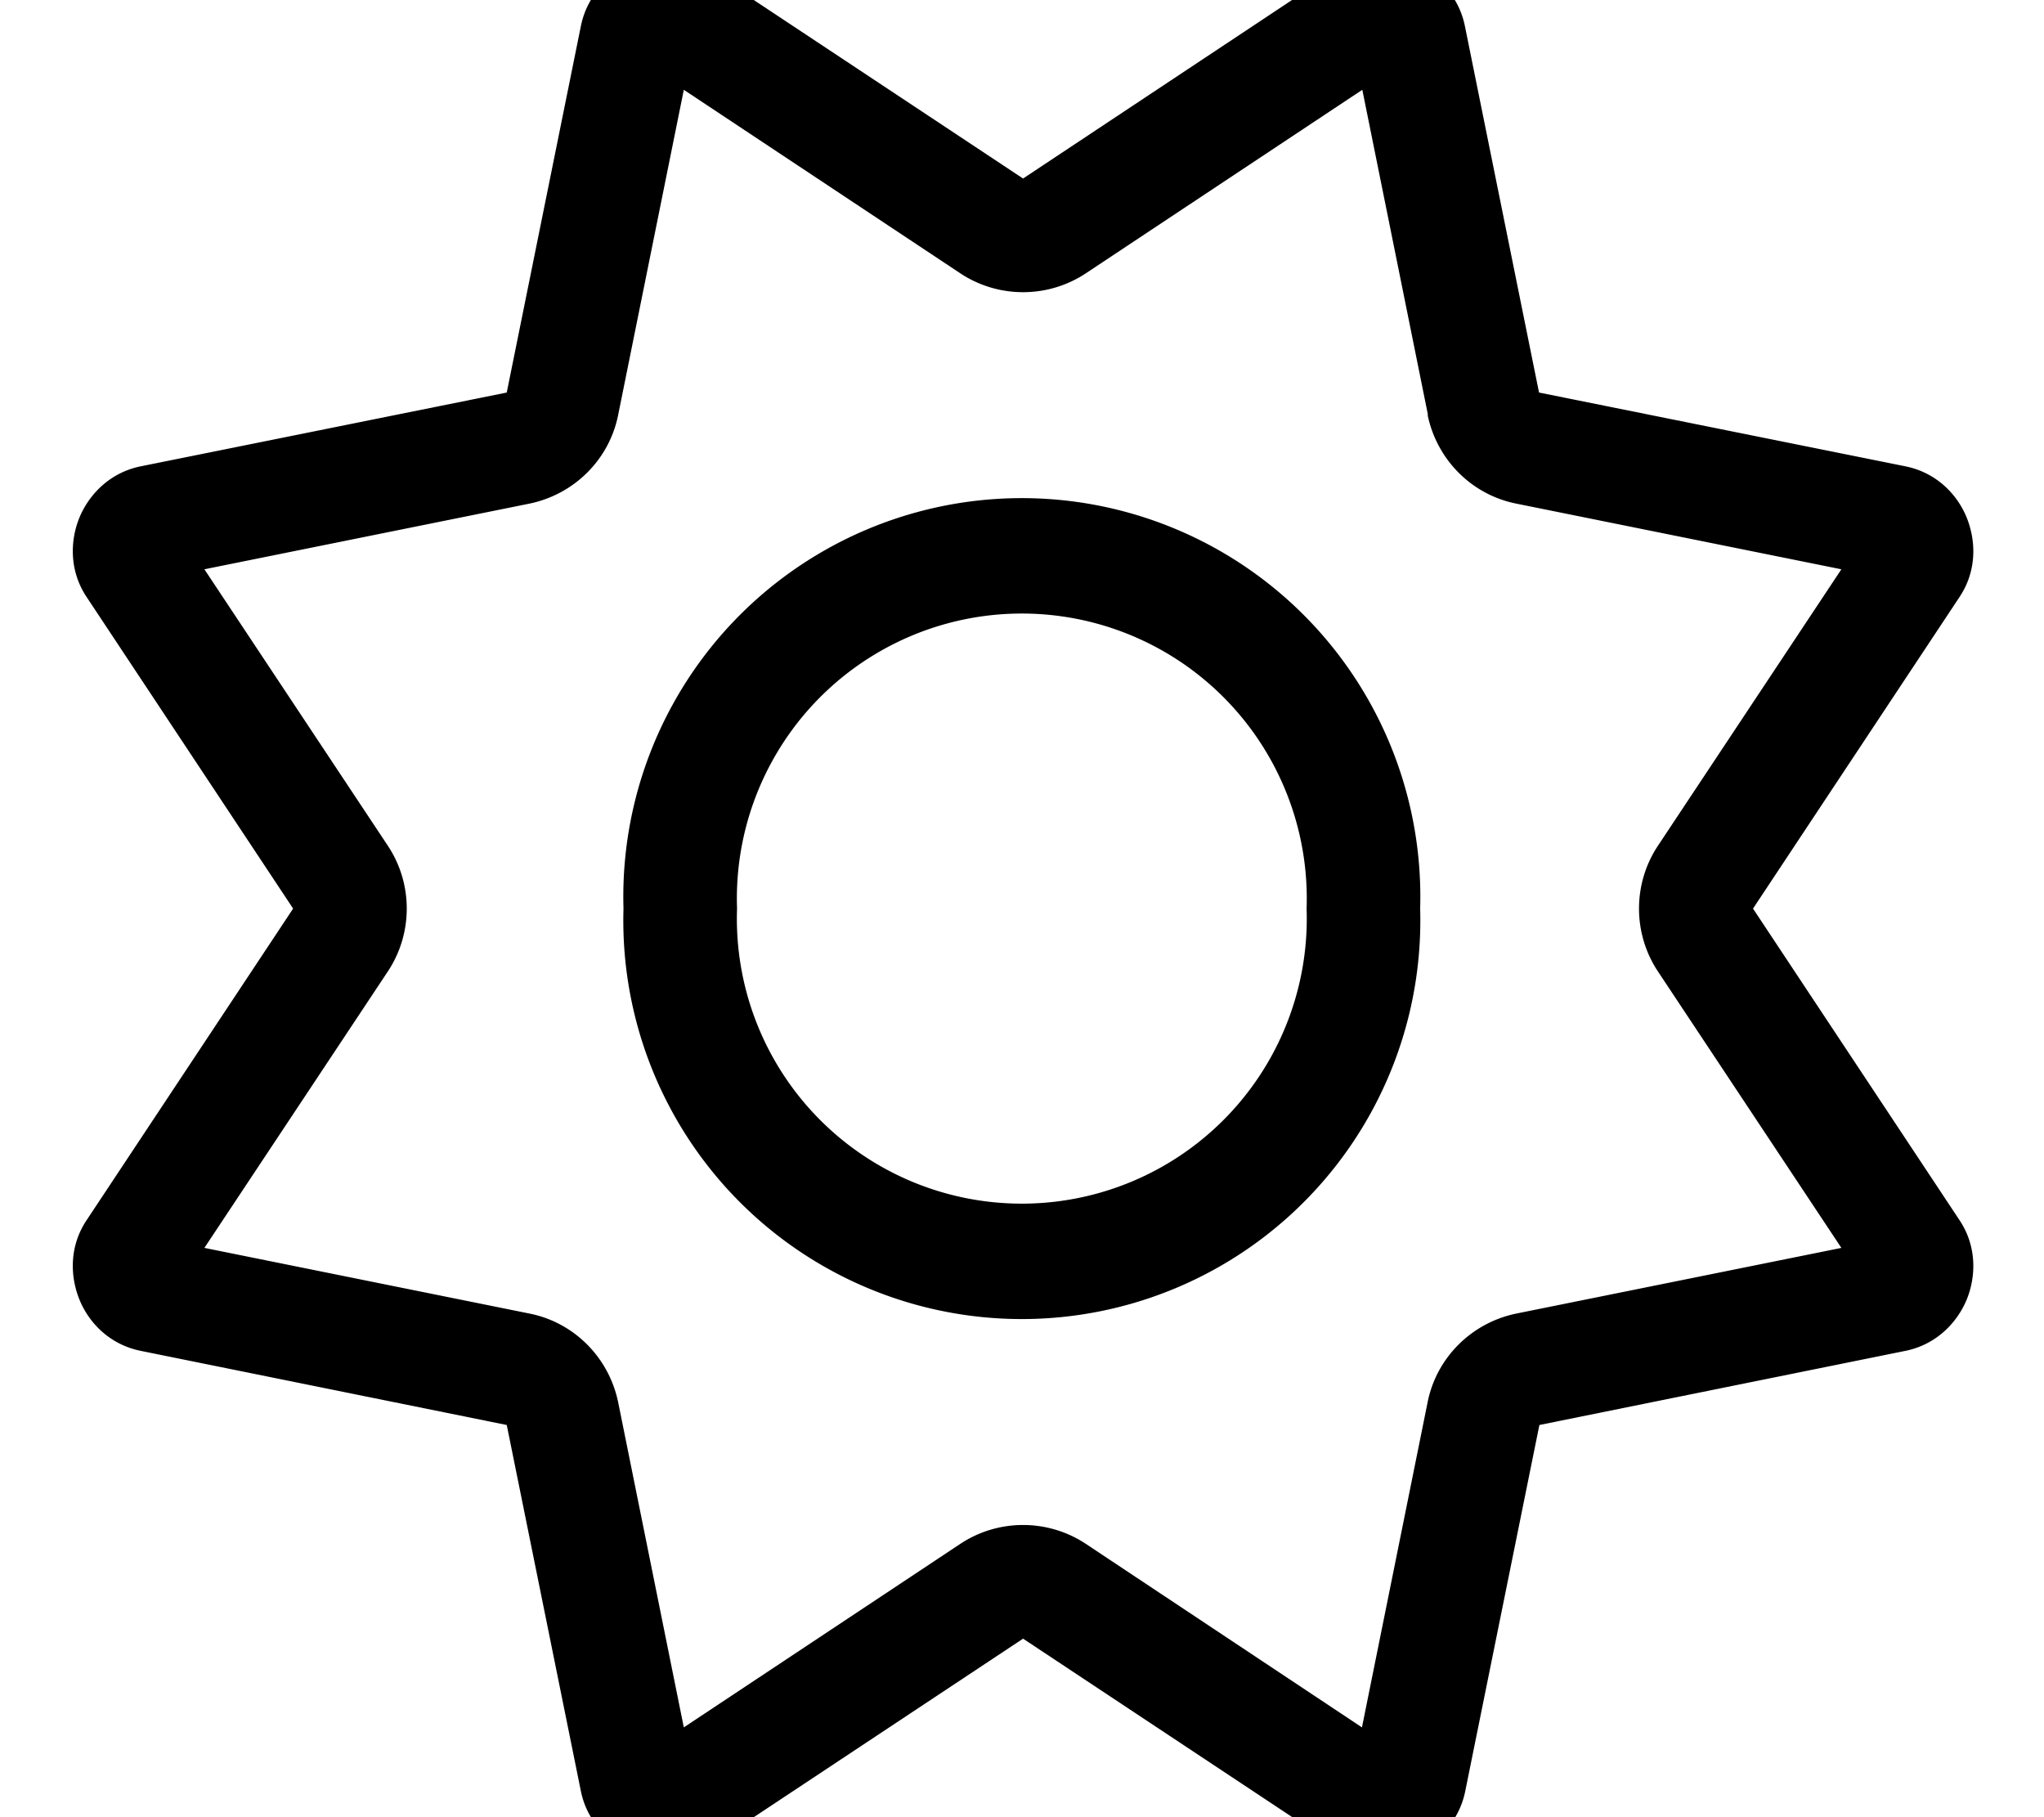
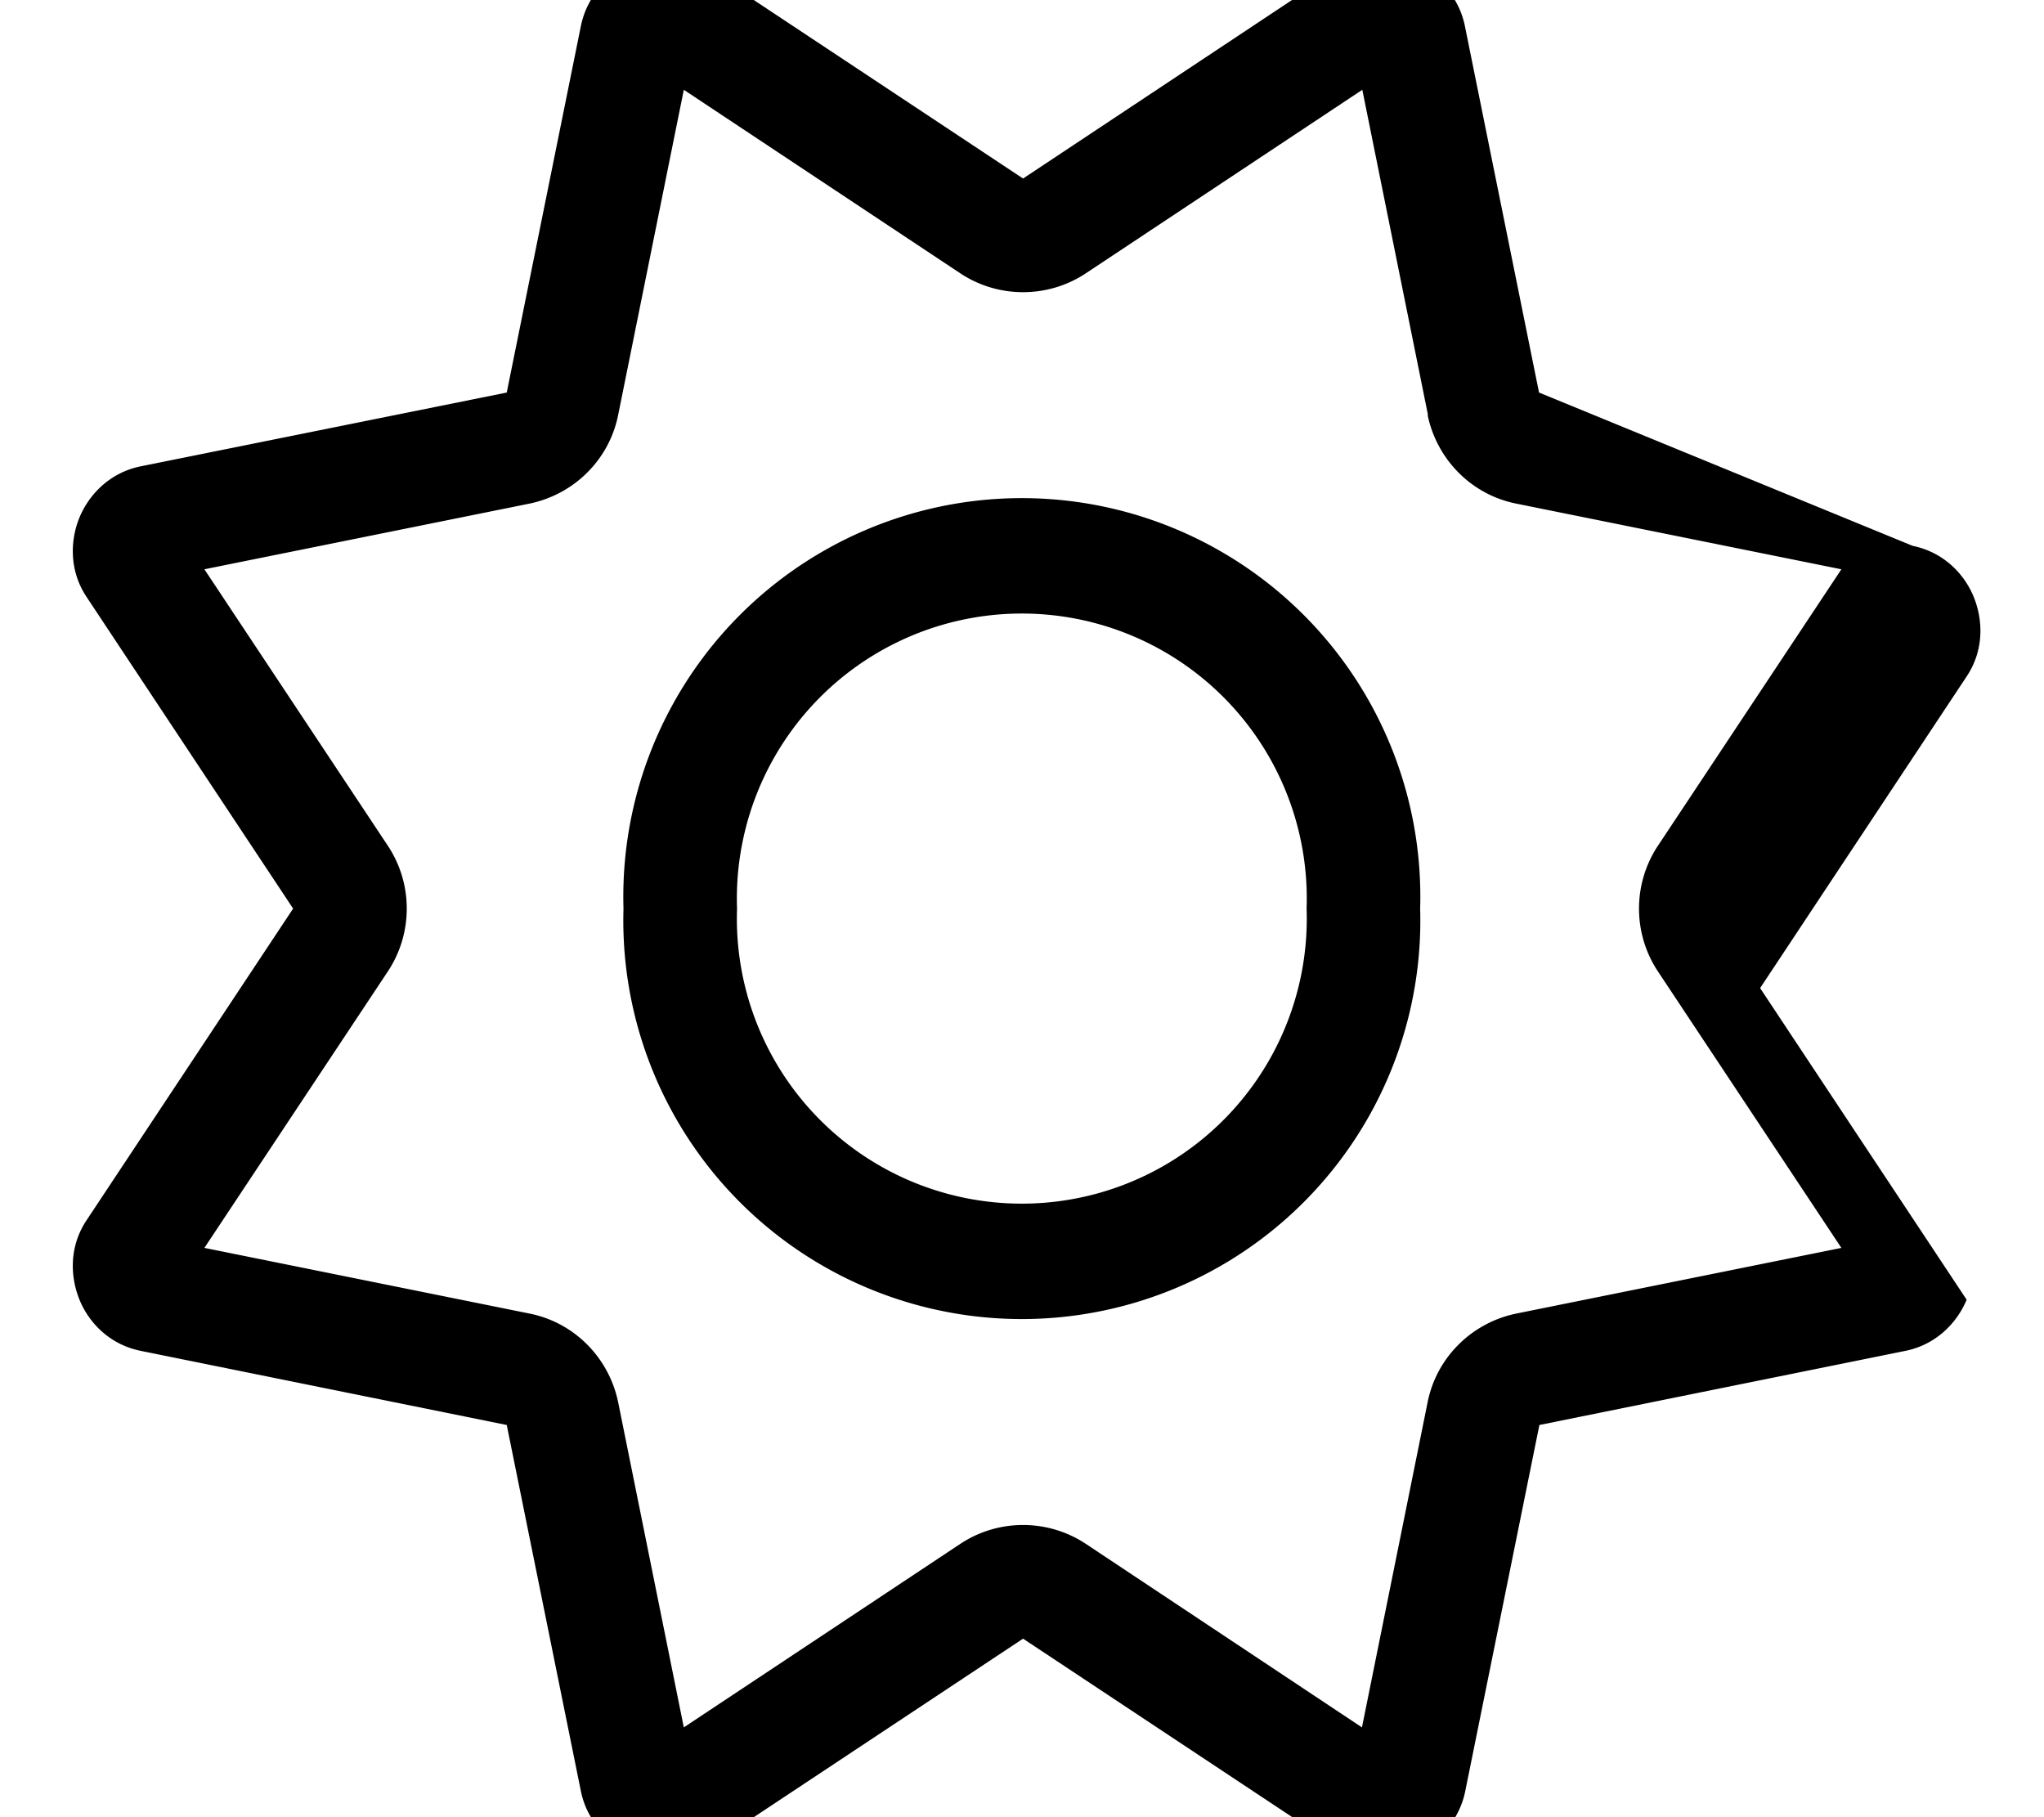
<svg xmlns="http://www.w3.org/2000/svg" viewBox="0 0 576 512">
-   <path fill="currentColor" d="M402.3 116.9c2.6 12.6 12.4 22.5 25 25l91.6 18.5-51.7 77.9c-7.1 10.7-7.1 24.7 0 35.4l51.7 77.9-91.6 18.5c-12.6 2.6-22.5 12.4-25 25L383.8 486.7 306 435c-10.7-7.1-24.7-7.1-35.4 0l-77.9 51.7-18.5-91.6c-2.6-12.6-12.4-22.5-25-25l-91.6-18.5 51.7-77.9c7.1-10.7 7.1-24.7 0-35.4l-51.7-77.9 91.6-18.5c12.6-2.6 22.5-12.4 25-25L192.7 25.3 270.6 77c10.7 7.1 24.7 7.1 35.4 0l77.9-51.7 18.5 91.6zM412.8 7.3C411-1.5 404.7-7.3 398.4-9.9s-14.9-3-22.4 2L288.3 50.3 200.5-7.9c-7.5-5-16-4.6-22.4-2S165.5-1.5 163.7 7.3L142.8 110.6 39.6 131.4c-8.8 1.8-14.6 8.1-17.2 14.4s-3 14.9 2 22.4L82.6 256 24.4 343.8c-5 7.5-4.6 16-2 22.4s8.4 12.6 17.2 14.4l103.2 20.9 20.9 103.2c1.8 8.8 8.1 14.6 14.4 17.2s14.9 3 22.4-2l87.8-58.2 87.8 58.2c7.5 5 16 4.6 22.4 2s12.6-8.4 14.4-17.2l20.9-103.2 103.2-20.9c8.8-1.8 14.6-8.1 17.2-14.4s3-14.9-2-22.4l-58.2-87.8 58.2-87.8c5-7.5 4.6-16 2-22.4s-8.4-12.6-17.2-14.4L433.7 110.6 412.8 7.3zM207.7 256a80.3 80.3 0 1 1 160.5 0 80.3 80.3 0 1 1 -160.5 0zm192.5 0a112.3 112.3 0 1 0 -224.5 0 112.3 112.3 0 1 0 224.5 0z" />
+   <path fill="currentColor" d="M402.3 116.9c2.6 12.6 12.4 22.5 25 25l91.6 18.5-51.7 77.9c-7.1 10.7-7.1 24.7 0 35.4l51.7 77.9-91.6 18.5c-12.6 2.6-22.5 12.4-25 25L383.8 486.7 306 435c-10.7-7.1-24.7-7.1-35.4 0l-77.9 51.7-18.5-91.6c-2.6-12.6-12.4-22.5-25-25l-91.6-18.5 51.7-77.9c7.1-10.7 7.1-24.7 0-35.4l-51.7-77.9 91.6-18.5c12.6-2.6 22.5-12.4 25-25L192.7 25.3 270.6 77c10.7 7.1 24.7 7.1 35.4 0l77.9-51.7 18.5 91.6zM412.8 7.3C411-1.5 404.7-7.3 398.4-9.9s-14.9-3-22.4 2L288.3 50.3 200.5-7.9c-7.5-5-16-4.6-22.4-2S165.5-1.5 163.7 7.3L142.8 110.6 39.6 131.4c-8.8 1.8-14.6 8.1-17.2 14.4s-3 14.9 2 22.4L82.6 256 24.4 343.8c-5 7.5-4.6 16-2 22.4s8.4 12.6 17.2 14.4l103.2 20.9 20.9 103.2c1.8 8.8 8.1 14.6 14.4 17.2s14.9 3 22.4-2l87.8-58.2 87.8 58.2c7.5 5 16 4.6 22.4 2s12.6-8.4 14.4-17.2l20.9-103.2 103.2-20.9c8.8-1.8 14.6-8.1 17.2-14.4l-58.2-87.8 58.2-87.8c5-7.5 4.6-16 2-22.4s-8.4-12.6-17.2-14.4L433.7 110.6 412.8 7.3zM207.7 256a80.3 80.3 0 1 1 160.5 0 80.3 80.3 0 1 1 -160.5 0zm192.5 0a112.3 112.3 0 1 0 -224.5 0 112.3 112.3 0 1 0 224.5 0z" />
</svg>